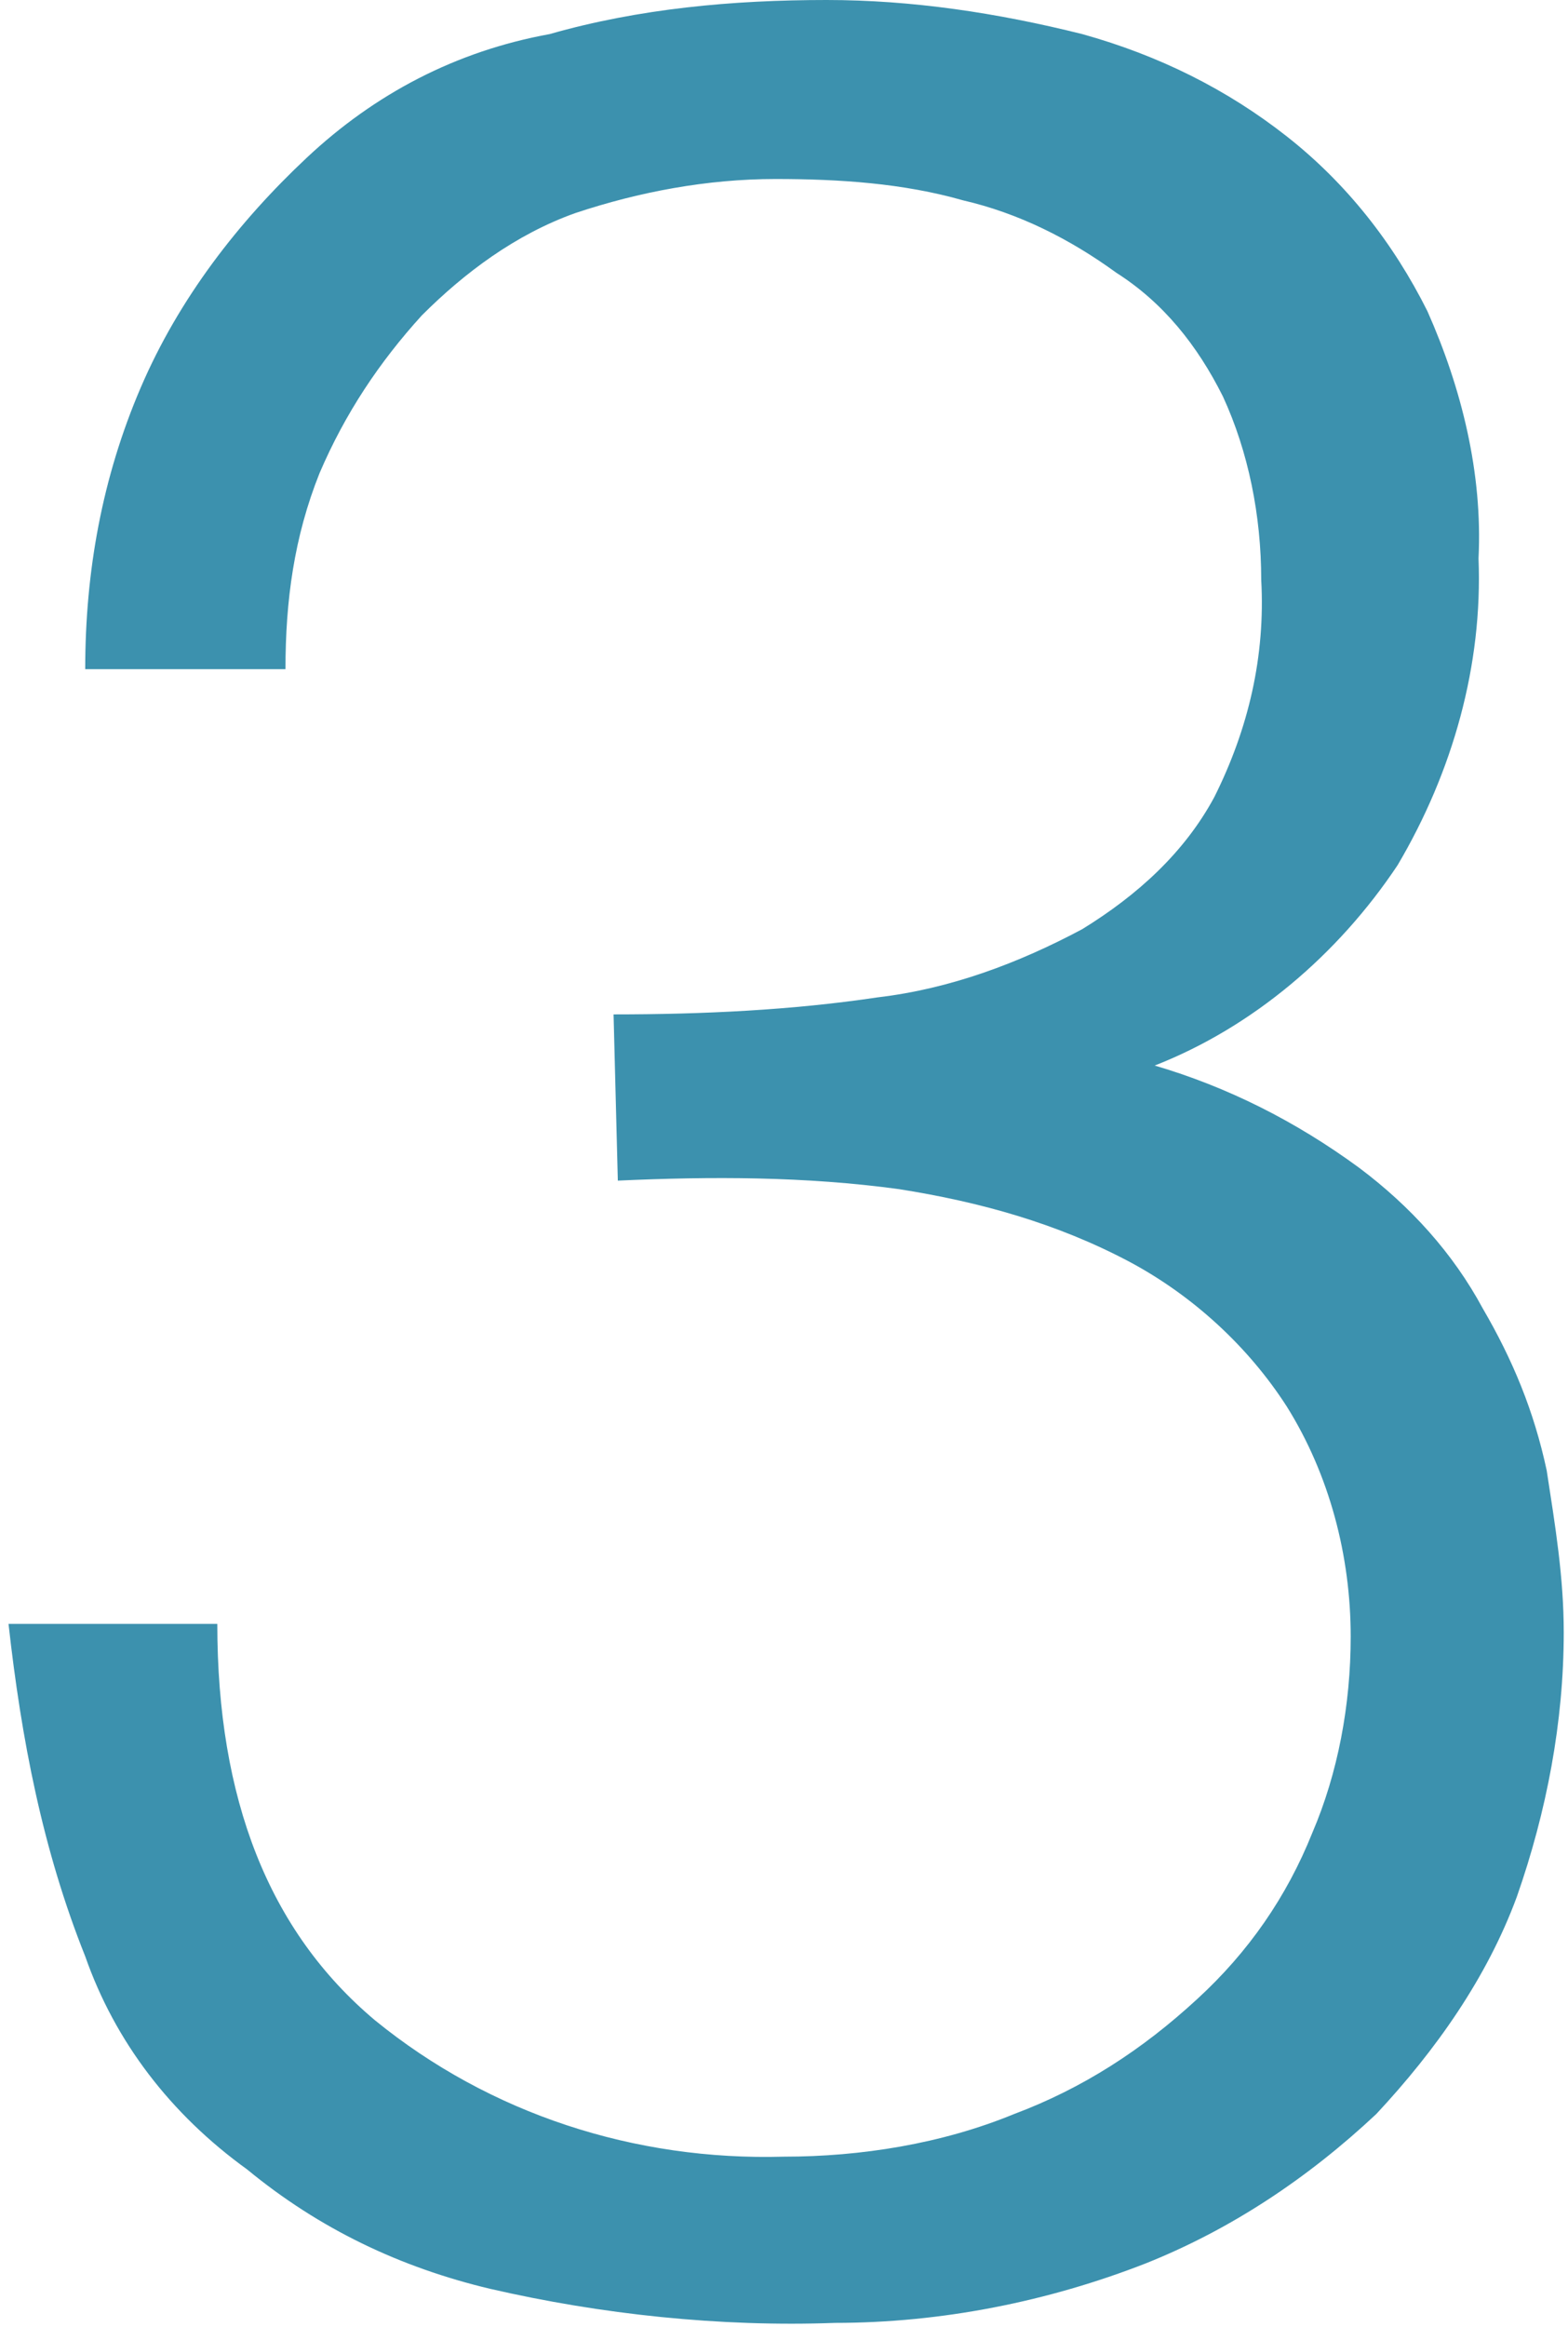
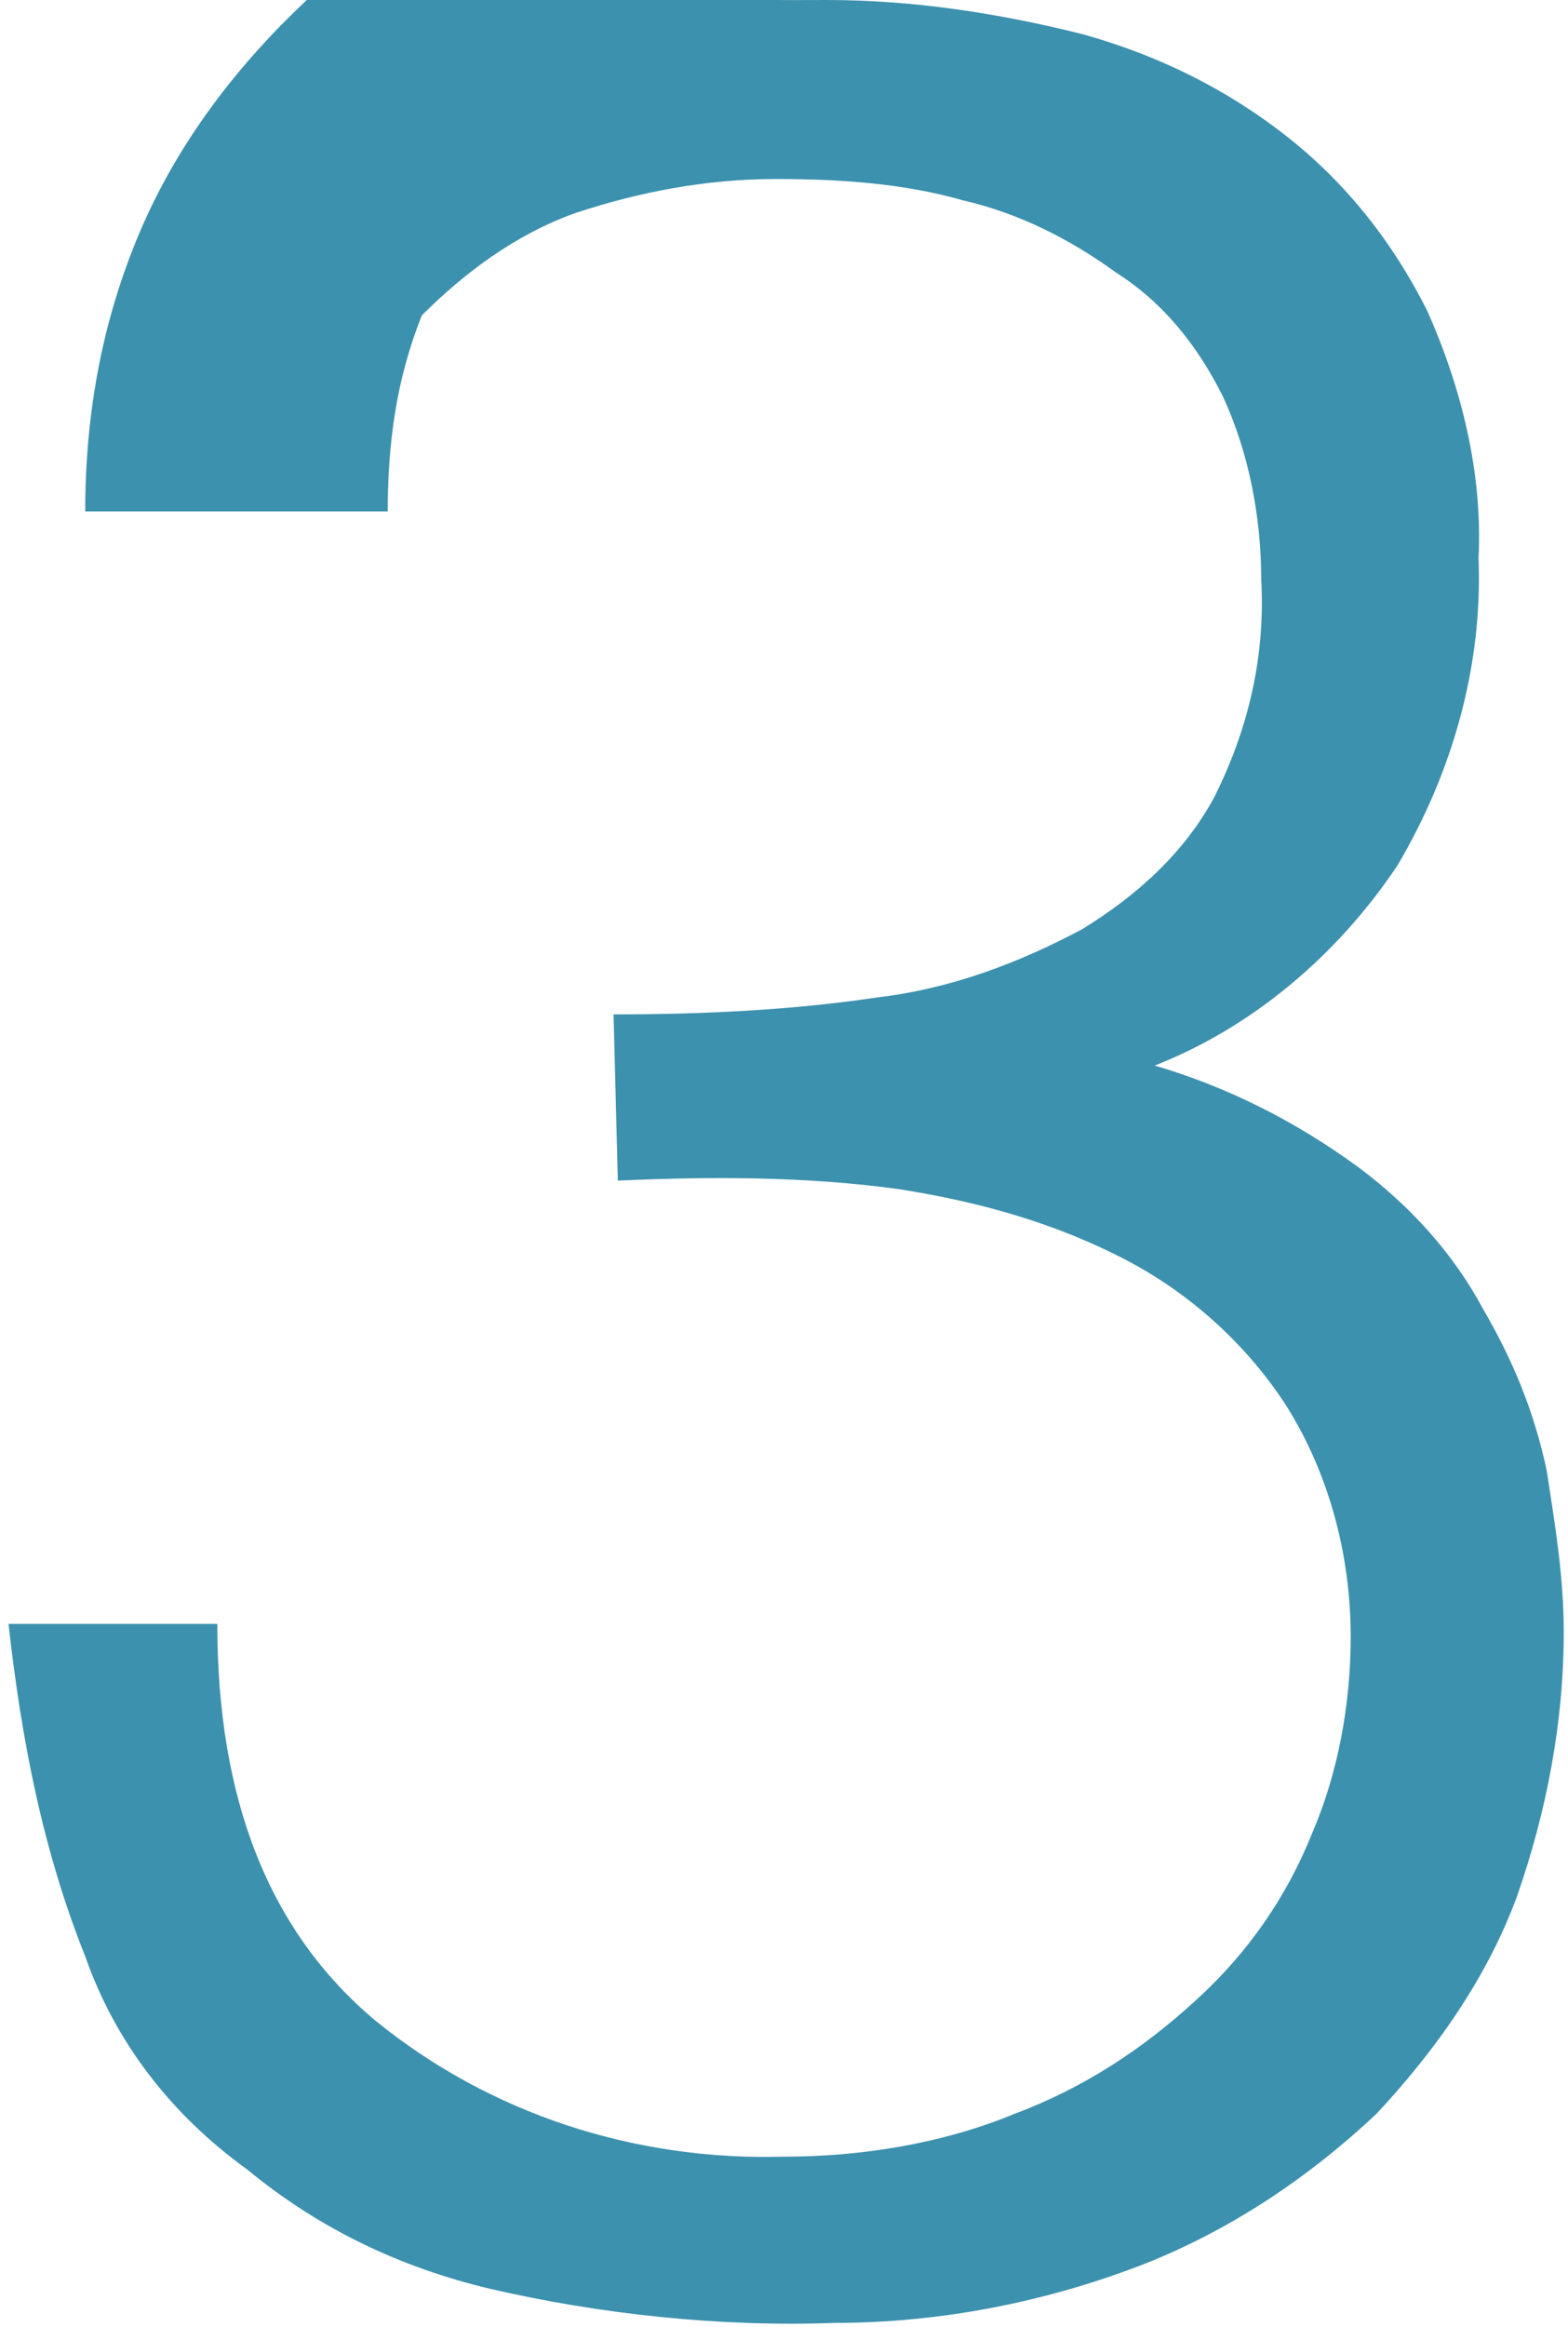
<svg xmlns="http://www.w3.org/2000/svg" version="1.1" id="レイヤー_1" x="0px" y="0px" viewBox="0 0 36.8 54.6" style="enable-background:new 0 0 36.8 54.6;" xml:space="preserve">
  <style type="text/css">
	.st0{fill:#3C91AE;}
</style>
  <g id="レイヤー_2_1_">
    <g id="レイヤー_1-2">
-       <path class="st0" d="M14.4,23.8c2.1,0,4.2-0.1,6.2-0.4c1.7-0.2,3.3-0.8,4.8-1.6c1.3-0.8,2.4-1.8,3.1-3.1c0.8-1.6,1.2-3.3,1.1-5.1    c0-1.5-0.3-3-0.9-4.3c-0.6-1.2-1.4-2.2-2.5-2.9c-1.1-0.8-2.3-1.4-3.6-1.7c-1.4-0.4-2.9-0.5-4.4-0.5c-1.6,0-3.2,0.3-4.7,0.8    c-1.4,0.5-2.6,1.4-3.6,2.4c-1,1.1-1.8,2.3-2.4,3.7c-0.6,1.5-0.8,3-0.8,4.6H2c0-2.3,0.4-4.5,1.3-6.6c0.9-2.1,2.3-3.9,3.9-5.4    c1.6-1.5,3.5-2.5,5.7-2.9C15,0.2,17.2,0,19.4,0c2,0,4,0.3,6,0.8c1.8,0.5,3.4,1.3,4.8,2.4c1.4,1.1,2.5,2.5,3.3,4.1    c0.8,1.8,1.3,3.8,1.2,5.8c0.1,2.5-0.6,5-1.9,7.2c-1.4,2.1-3.4,3.8-5.7,4.7c1.7,0.5,3.3,1.3,4.8,2.4c1.2,0.9,2.2,2,2.9,3.3    c0.7,1.2,1.2,2.4,1.5,3.8c0.2,1.3,0.4,2.5,0.4,3.8c0,2.1-0.4,4.2-1.1,6.2c-0.7,1.9-1.9,3.6-3.3,5.1c-1.6,1.5-3.4,2.7-5.4,3.5    c-2.3,0.9-4.8,1.4-7.3,1.4c-2.7,0.1-5.5-0.2-8.1-0.8c-2.1-0.5-4-1.4-5.7-2.8C4,49.6,2.7,47.9,2,45.9c-1-2.5-1.5-5.1-1.8-7.8h4.9    c0,4.1,1.2,7.2,3.7,9.3c2.7,2.2,6.1,3.3,9.6,3.2c1.8,0,3.7-0.3,5.4-1c1.6-0.6,3-1.5,4.3-2.7c1.2-1.1,2.1-2.4,2.7-3.9    c0.6-1.4,0.9-3,0.9-4.6c0-1.9-0.5-3.8-1.5-5.4c-0.9-1.4-2.2-2.6-3.7-3.4c-1.7-0.9-3.5-1.4-5.4-1.7c-2.2-0.3-4.4-0.3-6.6-0.2    L14.4,23.8z" />
+       <path class="st0" d="M14.4,23.8c2.1,0,4.2-0.1,6.2-0.4c1.7-0.2,3.3-0.8,4.8-1.6c1.3-0.8,2.4-1.8,3.1-3.1c0.8-1.6,1.2-3.3,1.1-5.1    c0-1.5-0.3-3-0.9-4.3c-0.6-1.2-1.4-2.2-2.5-2.9c-1.1-0.8-2.3-1.4-3.6-1.7c-1.4-0.4-2.9-0.5-4.4-0.5c-1.6,0-3.2,0.3-4.7,0.8    c-1.4,0.5-2.6,1.4-3.6,2.4c-0.6,1.5-0.8,3-0.8,4.6H2c0-2.3,0.4-4.5,1.3-6.6c0.9-2.1,2.3-3.9,3.9-5.4    c1.6-1.5,3.5-2.5,5.7-2.9C15,0.2,17.2,0,19.4,0c2,0,4,0.3,6,0.8c1.8,0.5,3.4,1.3,4.8,2.4c1.4,1.1,2.5,2.5,3.3,4.1    c0.8,1.8,1.3,3.8,1.2,5.8c0.1,2.5-0.6,5-1.9,7.2c-1.4,2.1-3.4,3.8-5.7,4.7c1.7,0.5,3.3,1.3,4.8,2.4c1.2,0.9,2.2,2,2.9,3.3    c0.7,1.2,1.2,2.4,1.5,3.8c0.2,1.3,0.4,2.5,0.4,3.8c0,2.1-0.4,4.2-1.1,6.2c-0.7,1.9-1.9,3.6-3.3,5.1c-1.6,1.5-3.4,2.7-5.4,3.5    c-2.3,0.9-4.8,1.4-7.3,1.4c-2.7,0.1-5.5-0.2-8.1-0.8c-2.1-0.5-4-1.4-5.7-2.8C4,49.6,2.7,47.9,2,45.9c-1-2.5-1.5-5.1-1.8-7.8h4.9    c0,4.1,1.2,7.2,3.7,9.3c2.7,2.2,6.1,3.3,9.6,3.2c1.8,0,3.7-0.3,5.4-1c1.6-0.6,3-1.5,4.3-2.7c1.2-1.1,2.1-2.4,2.7-3.9    c0.6-1.4,0.9-3,0.9-4.6c0-1.9-0.5-3.8-1.5-5.4c-0.9-1.4-2.2-2.6-3.7-3.4c-1.7-0.9-3.5-1.4-5.4-1.7c-2.2-0.3-4.4-0.3-6.6-0.2    L14.4,23.8z" />
    </g>
  </g>
</svg>